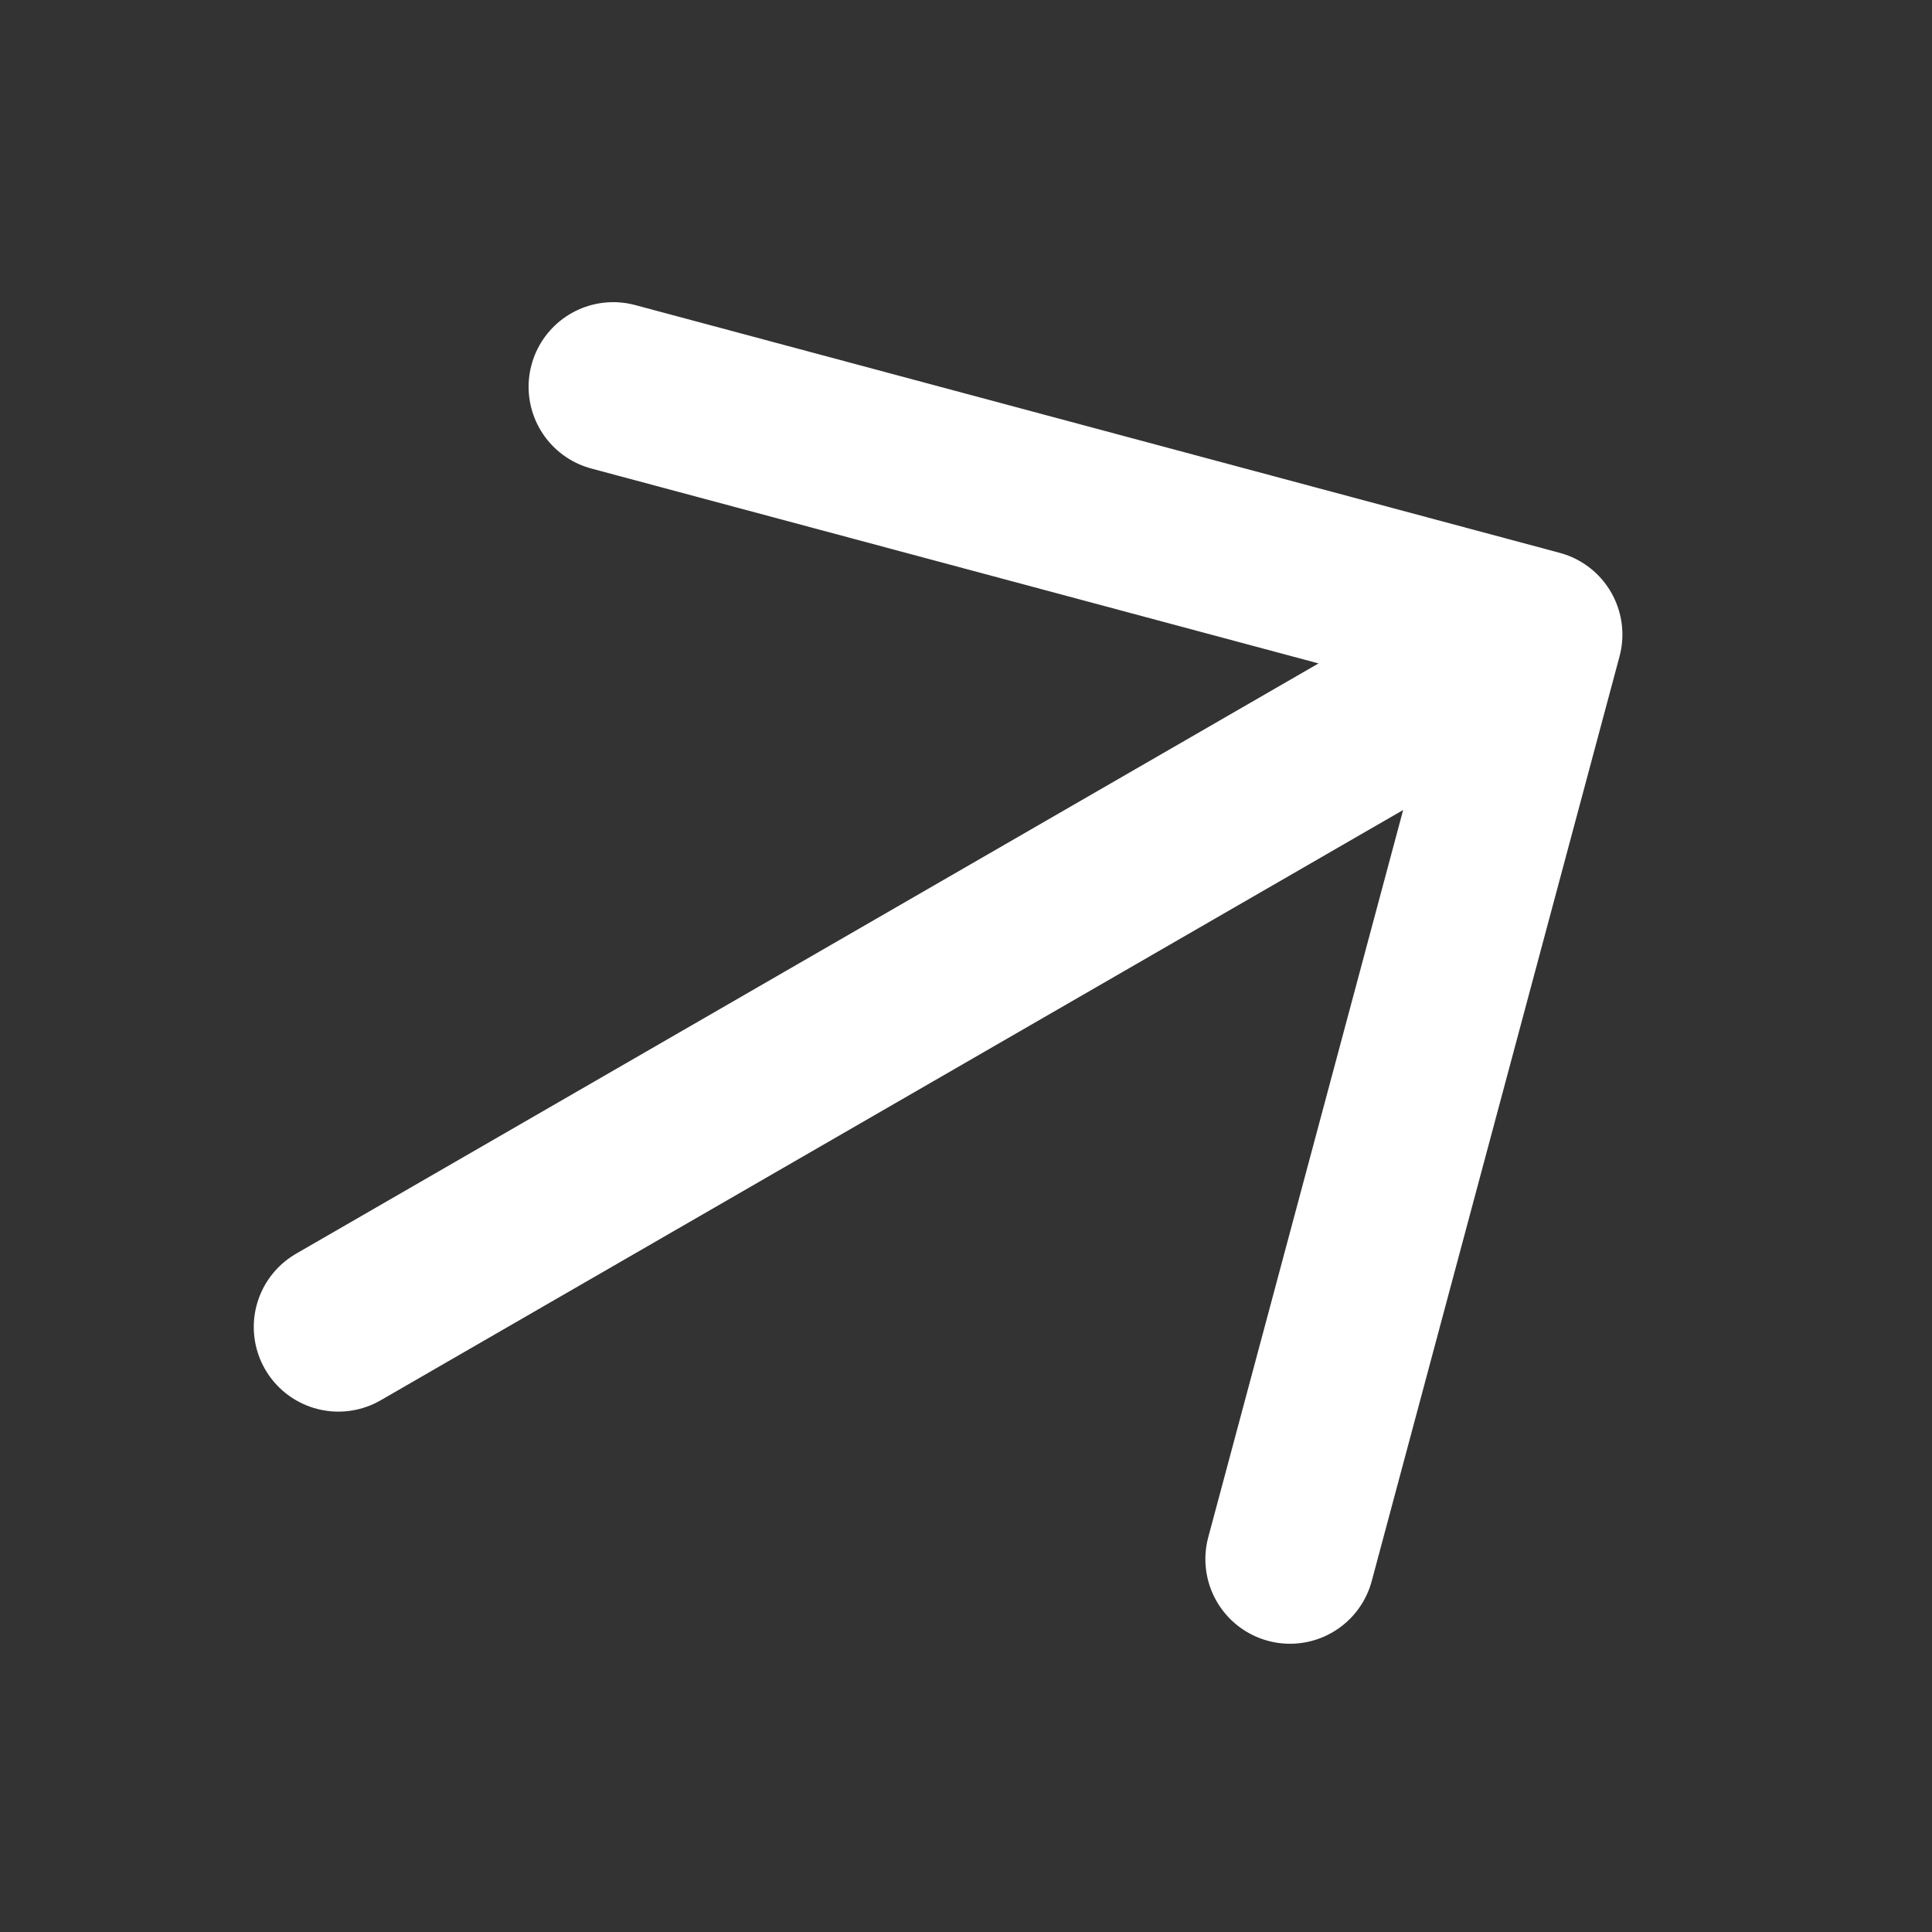
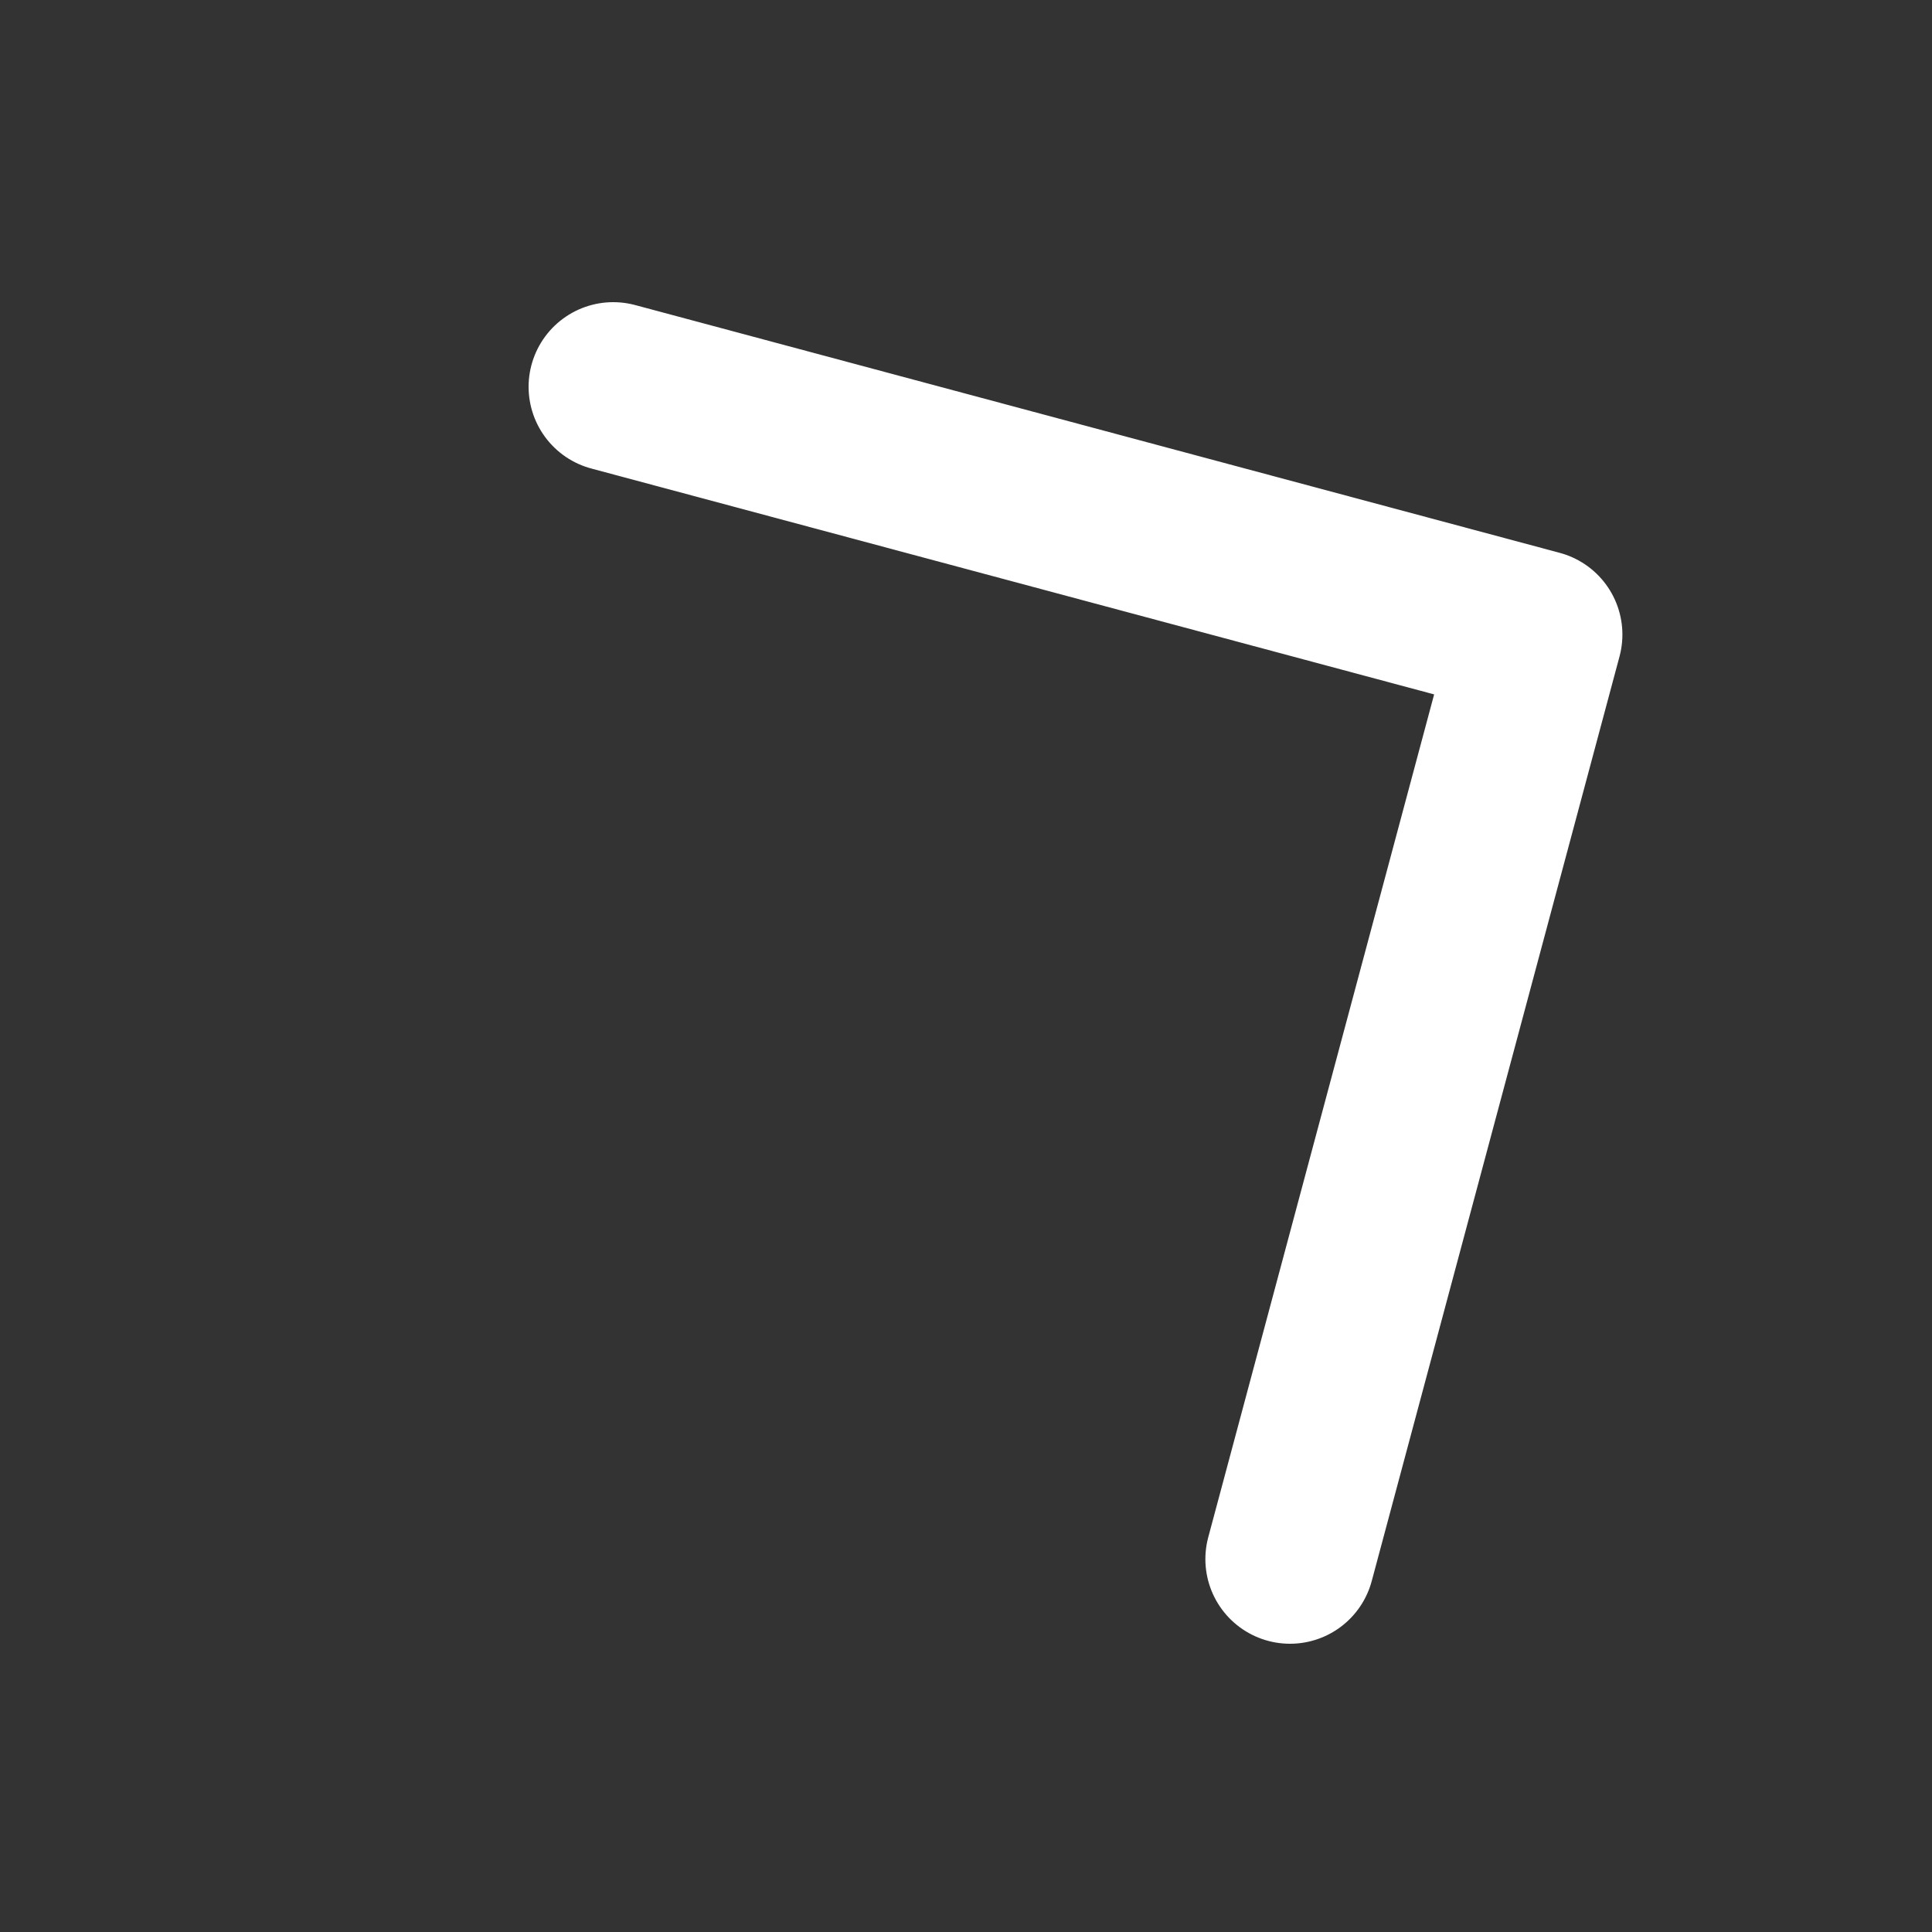
<svg xmlns="http://www.w3.org/2000/svg" width="20" height="20" viewBox="0 0 20 20" fill="none">
  <rect x="0" y="0" width="20" height="20" fill="#333333" stroke="none" />
-   <path d="M15.919 6.569L3.503 13.737M15.919 6.569L13.354 16.14M15.919 6.569L6.348 4.004" stroke="white" stroke-width="1.752" stroke-linecap="round" stroke-linejoin="round" />
+   <path d="M15.919 6.569M15.919 6.569L13.354 16.14M15.919 6.569L6.348 4.004" stroke="white" stroke-width="1.752" stroke-linecap="round" stroke-linejoin="round" />
</svg>